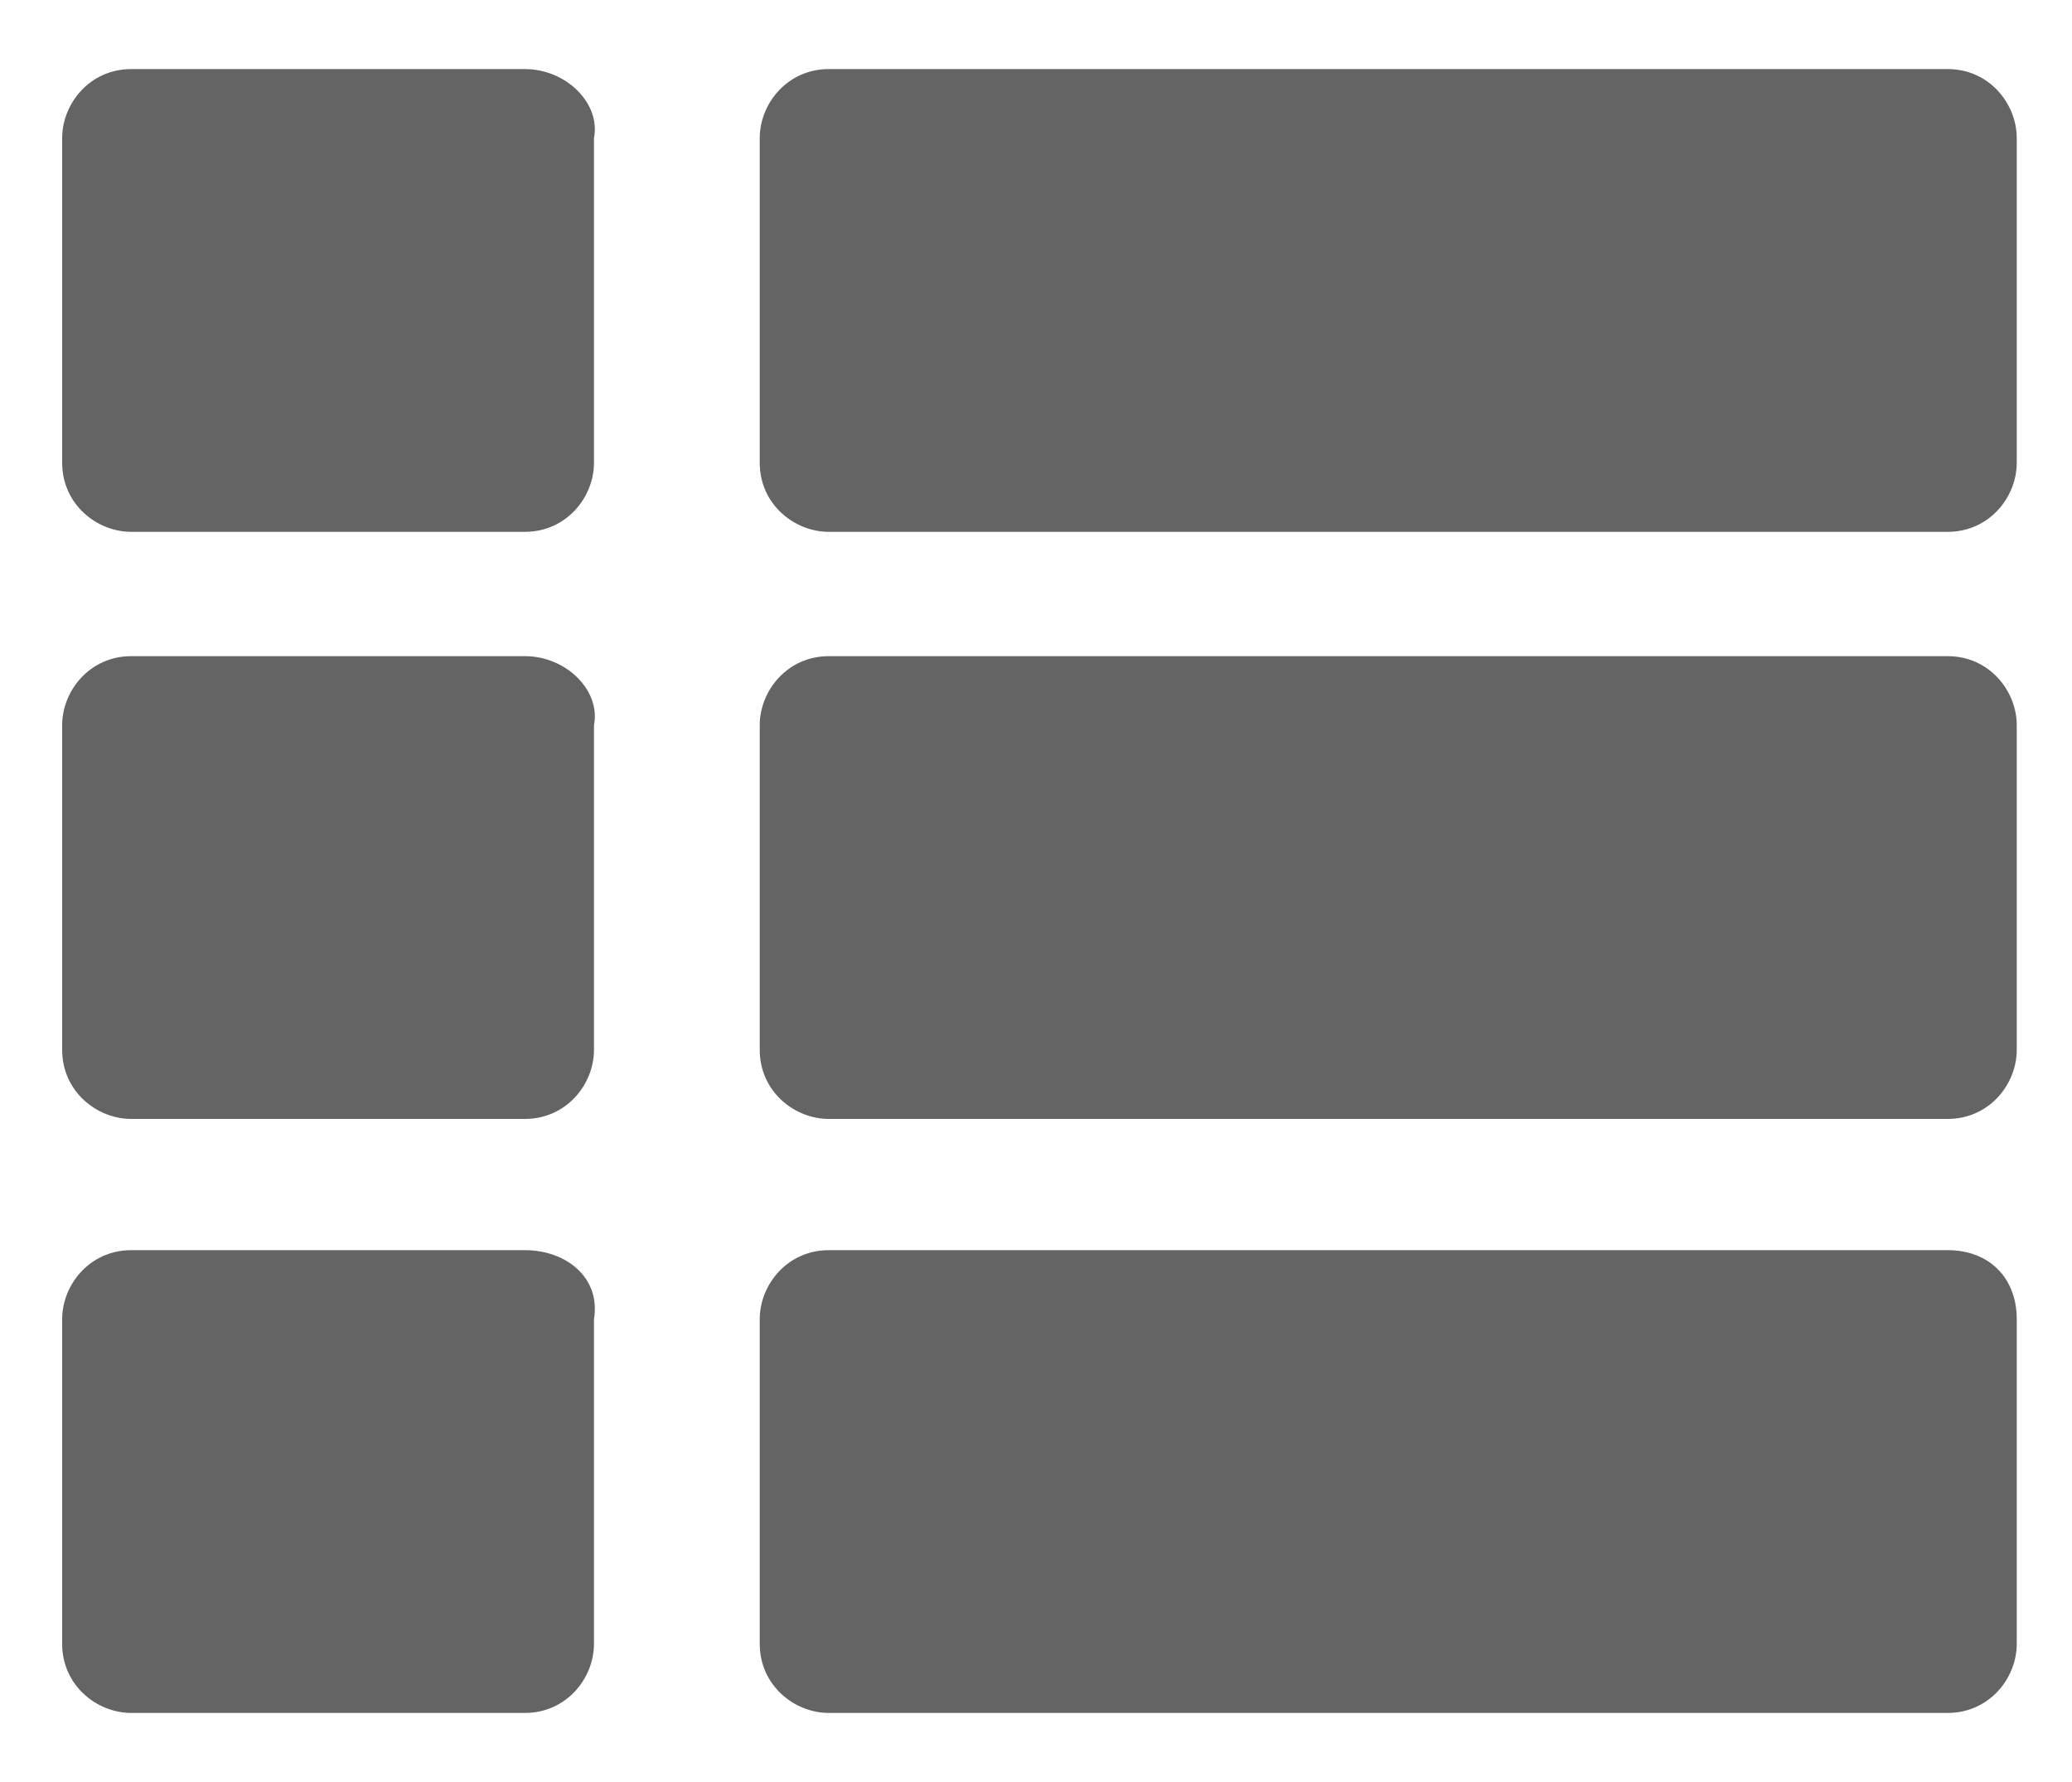
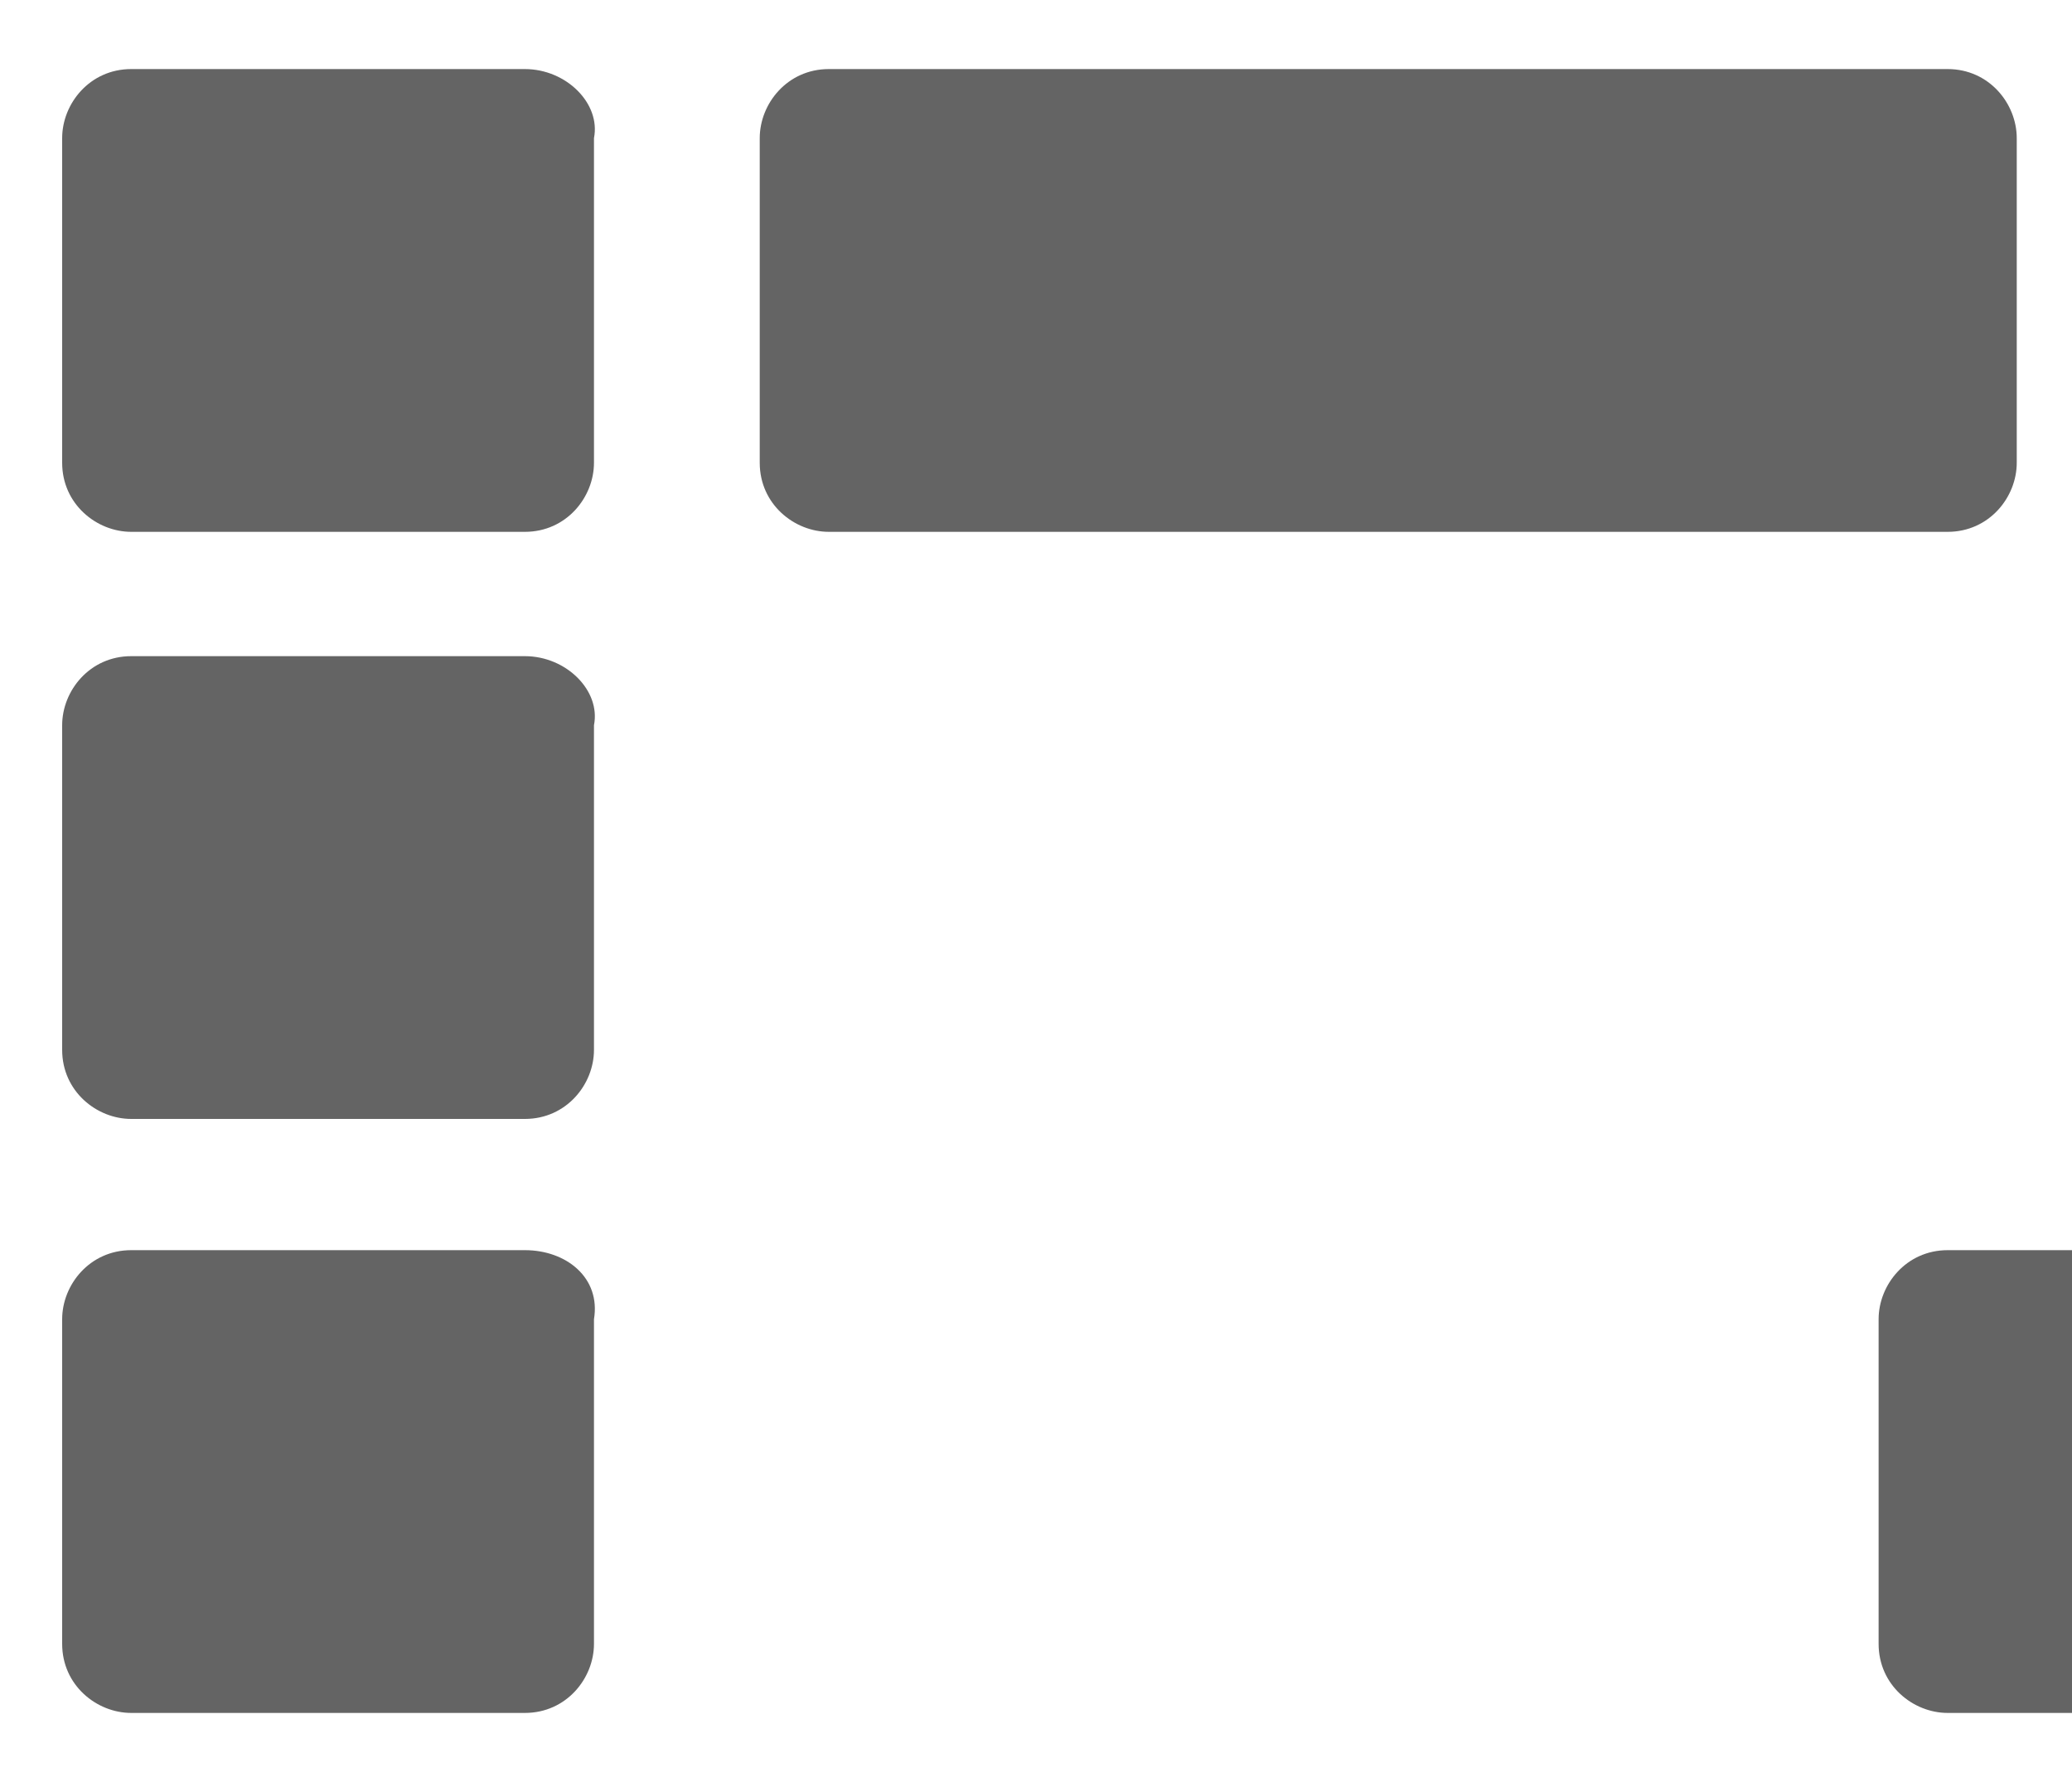
<svg xmlns="http://www.w3.org/2000/svg" viewBox="0 0 30 25.8">
  <g fill="#646464">
    <path d="m7.6 18.1h-5.7c-.6 0-1 .5-1 1v4.7c0 .6.5 1 1 1h5.7c.6 0 1-.5 1-1v-4.7c.1-.6-.4-1-1-1z" />
-     <path d="m28.2 18.1h-16.2c-.6 0-1 .5-1 1v4.7c0 .6.5 1 1 1h16.2c.6 0 1-.5 1-1v-4.7c0-.6-.4-1-1-1z" />
+     <path d="m28.2 18.1c-.6 0-1 .5-1 1v4.7c0 .6.5 1 1 1h16.2c.6 0 1-.5 1-1v-4.7c0-.6-.4-1-1-1z" />
    <path d="m7.6 9.5h-5.7c-.6 0-1 .5-1 1v4.7c0 .6.5 1 1 1h5.7c.6 0 1-.5 1-1v-4.7c.1-.5-.4-1-1-1z" />
-     <path d="m28.2 9.5h-16.2c-.6 0-1 .5-1 1v4.7c0 .6.5 1 1 1h16.2c.6 0 1-.5 1-1v-4.7c0-.5-.4-1-1-1z" />
    <path d="m7.6 1h-5.7c-.6 0-1 .5-1 1v4.7c0 .6.5 1 1 1h5.7c.6 0 1-.5 1-1v-4.7c.1-.5-.4-1-1-1z" />
    <path d="m28.2 1h-16.2c-.6 0-1 .5-1 1v4.7c0 .6.5 1 1 1h16.2c.6 0 1-.5 1-1v-4.7c0-.5-.4-1-1-1z" />
  </g>
</svg>